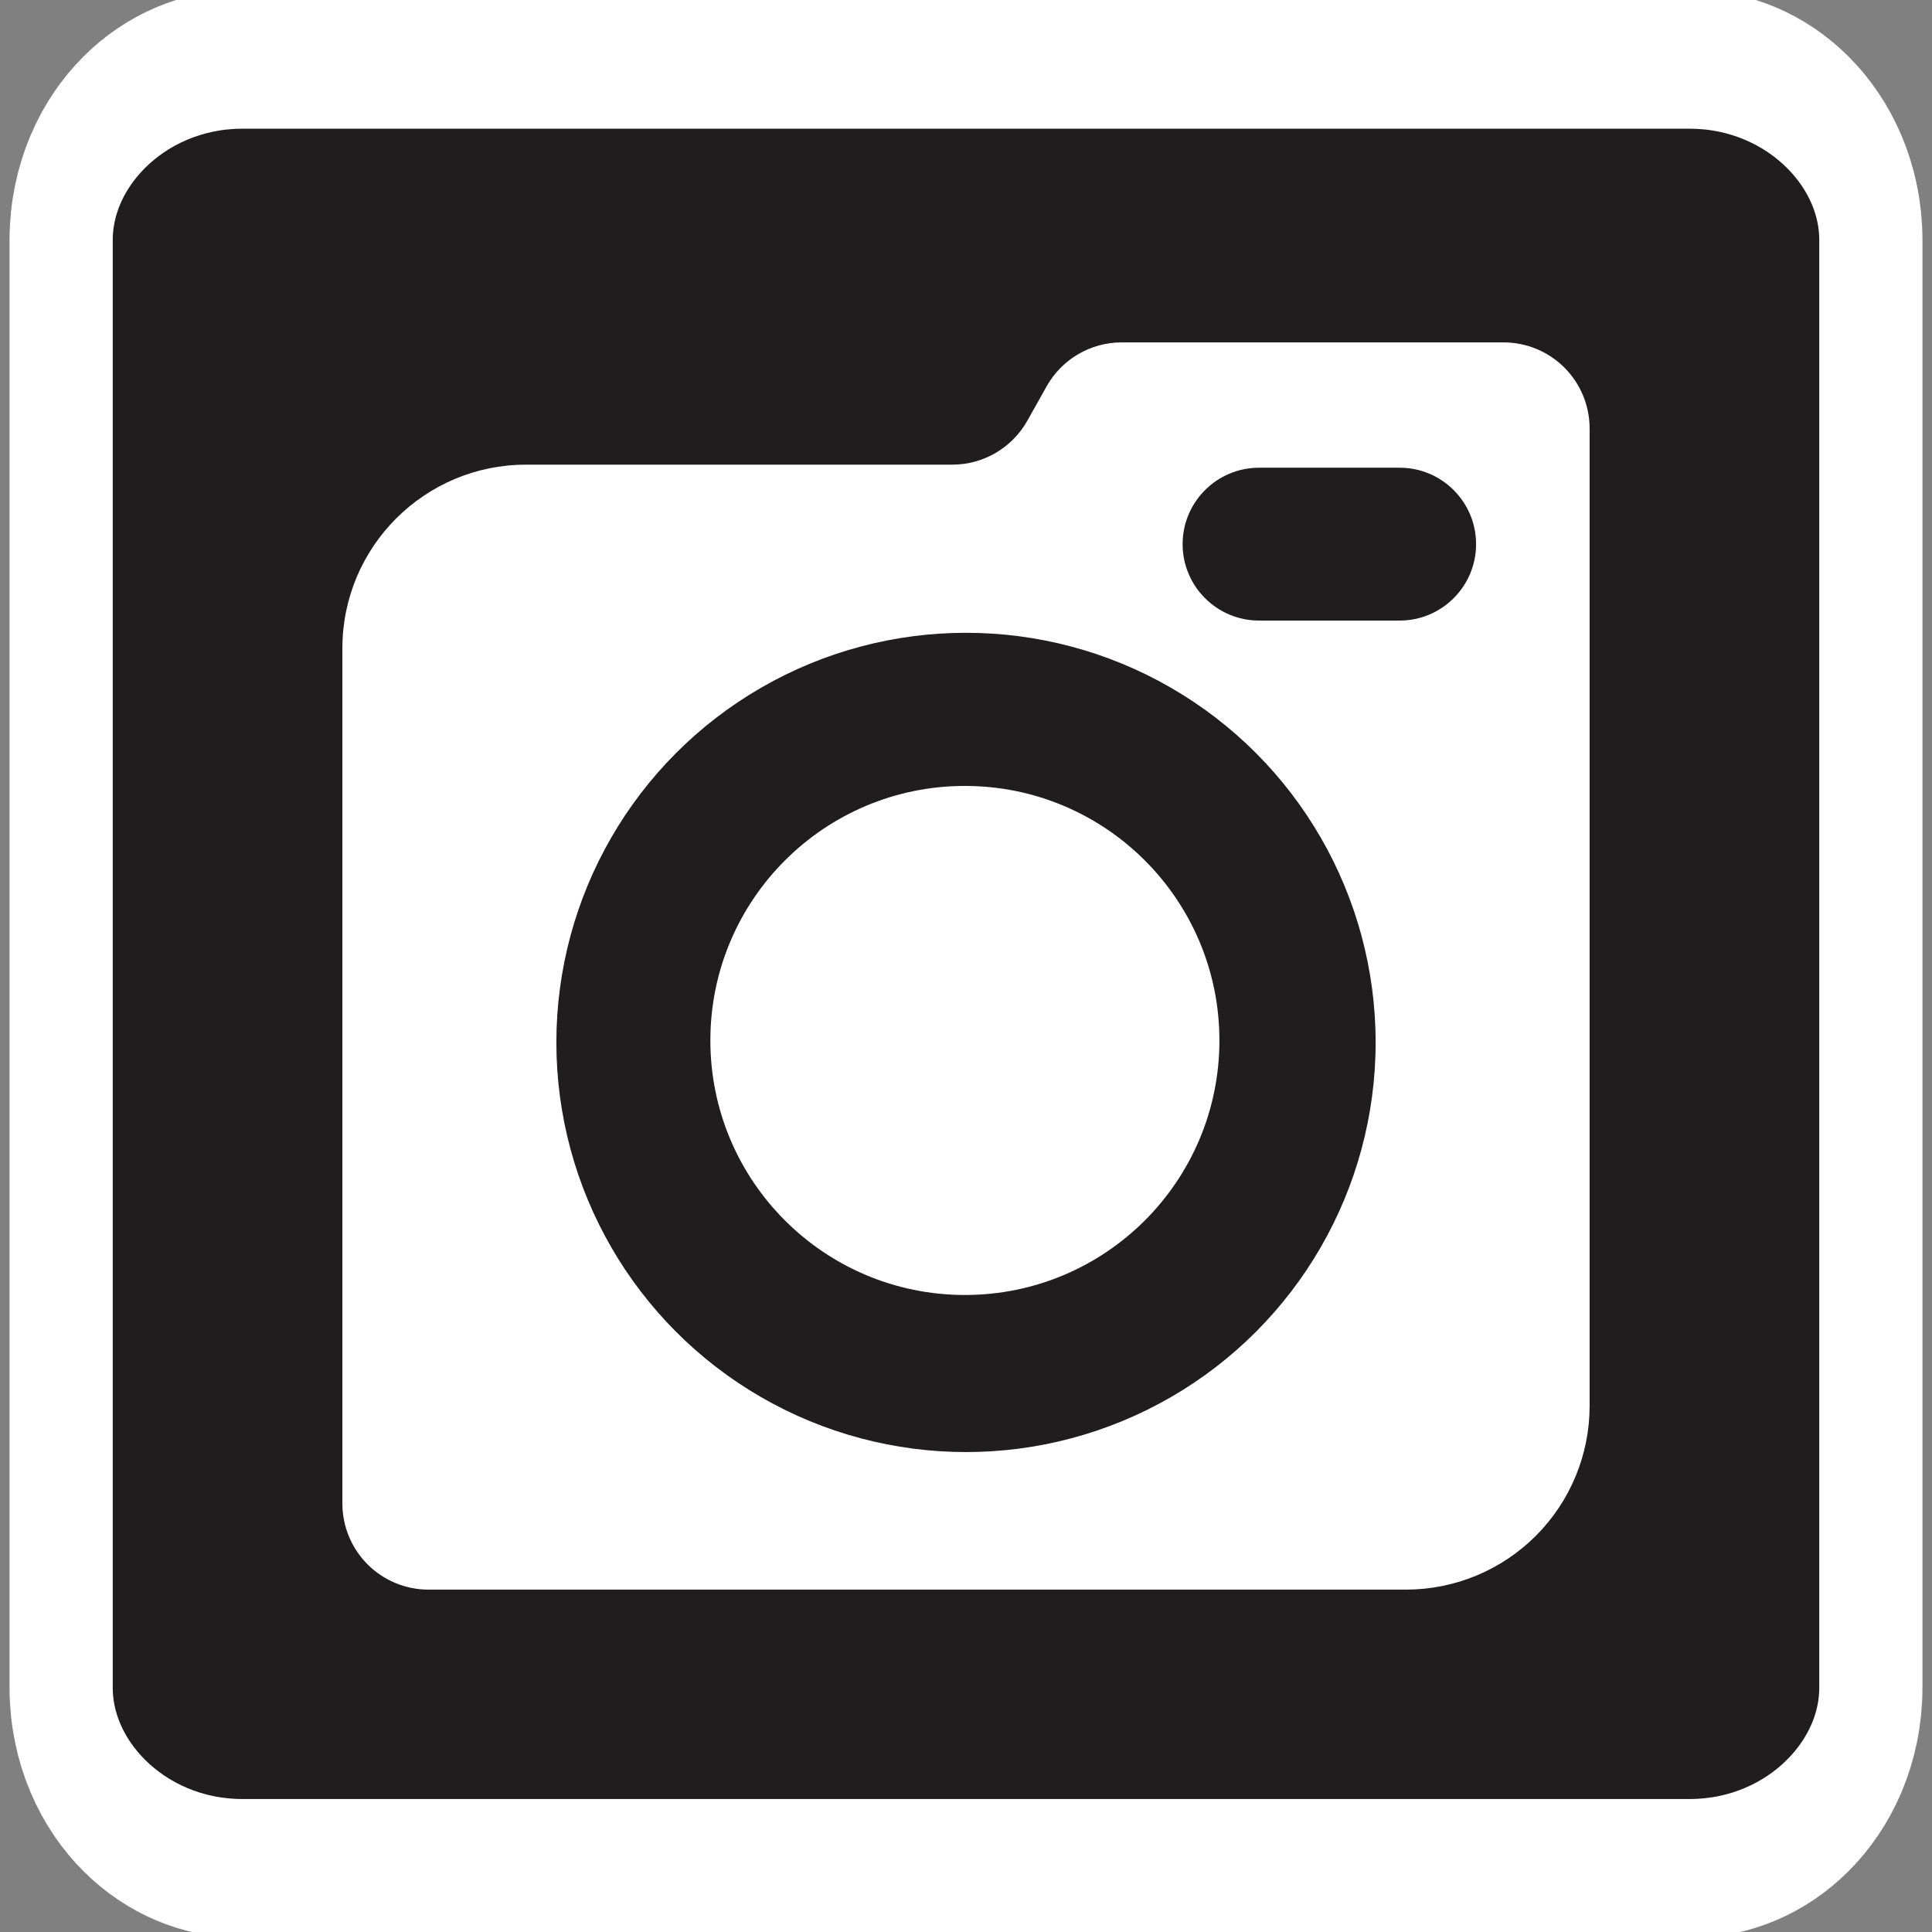
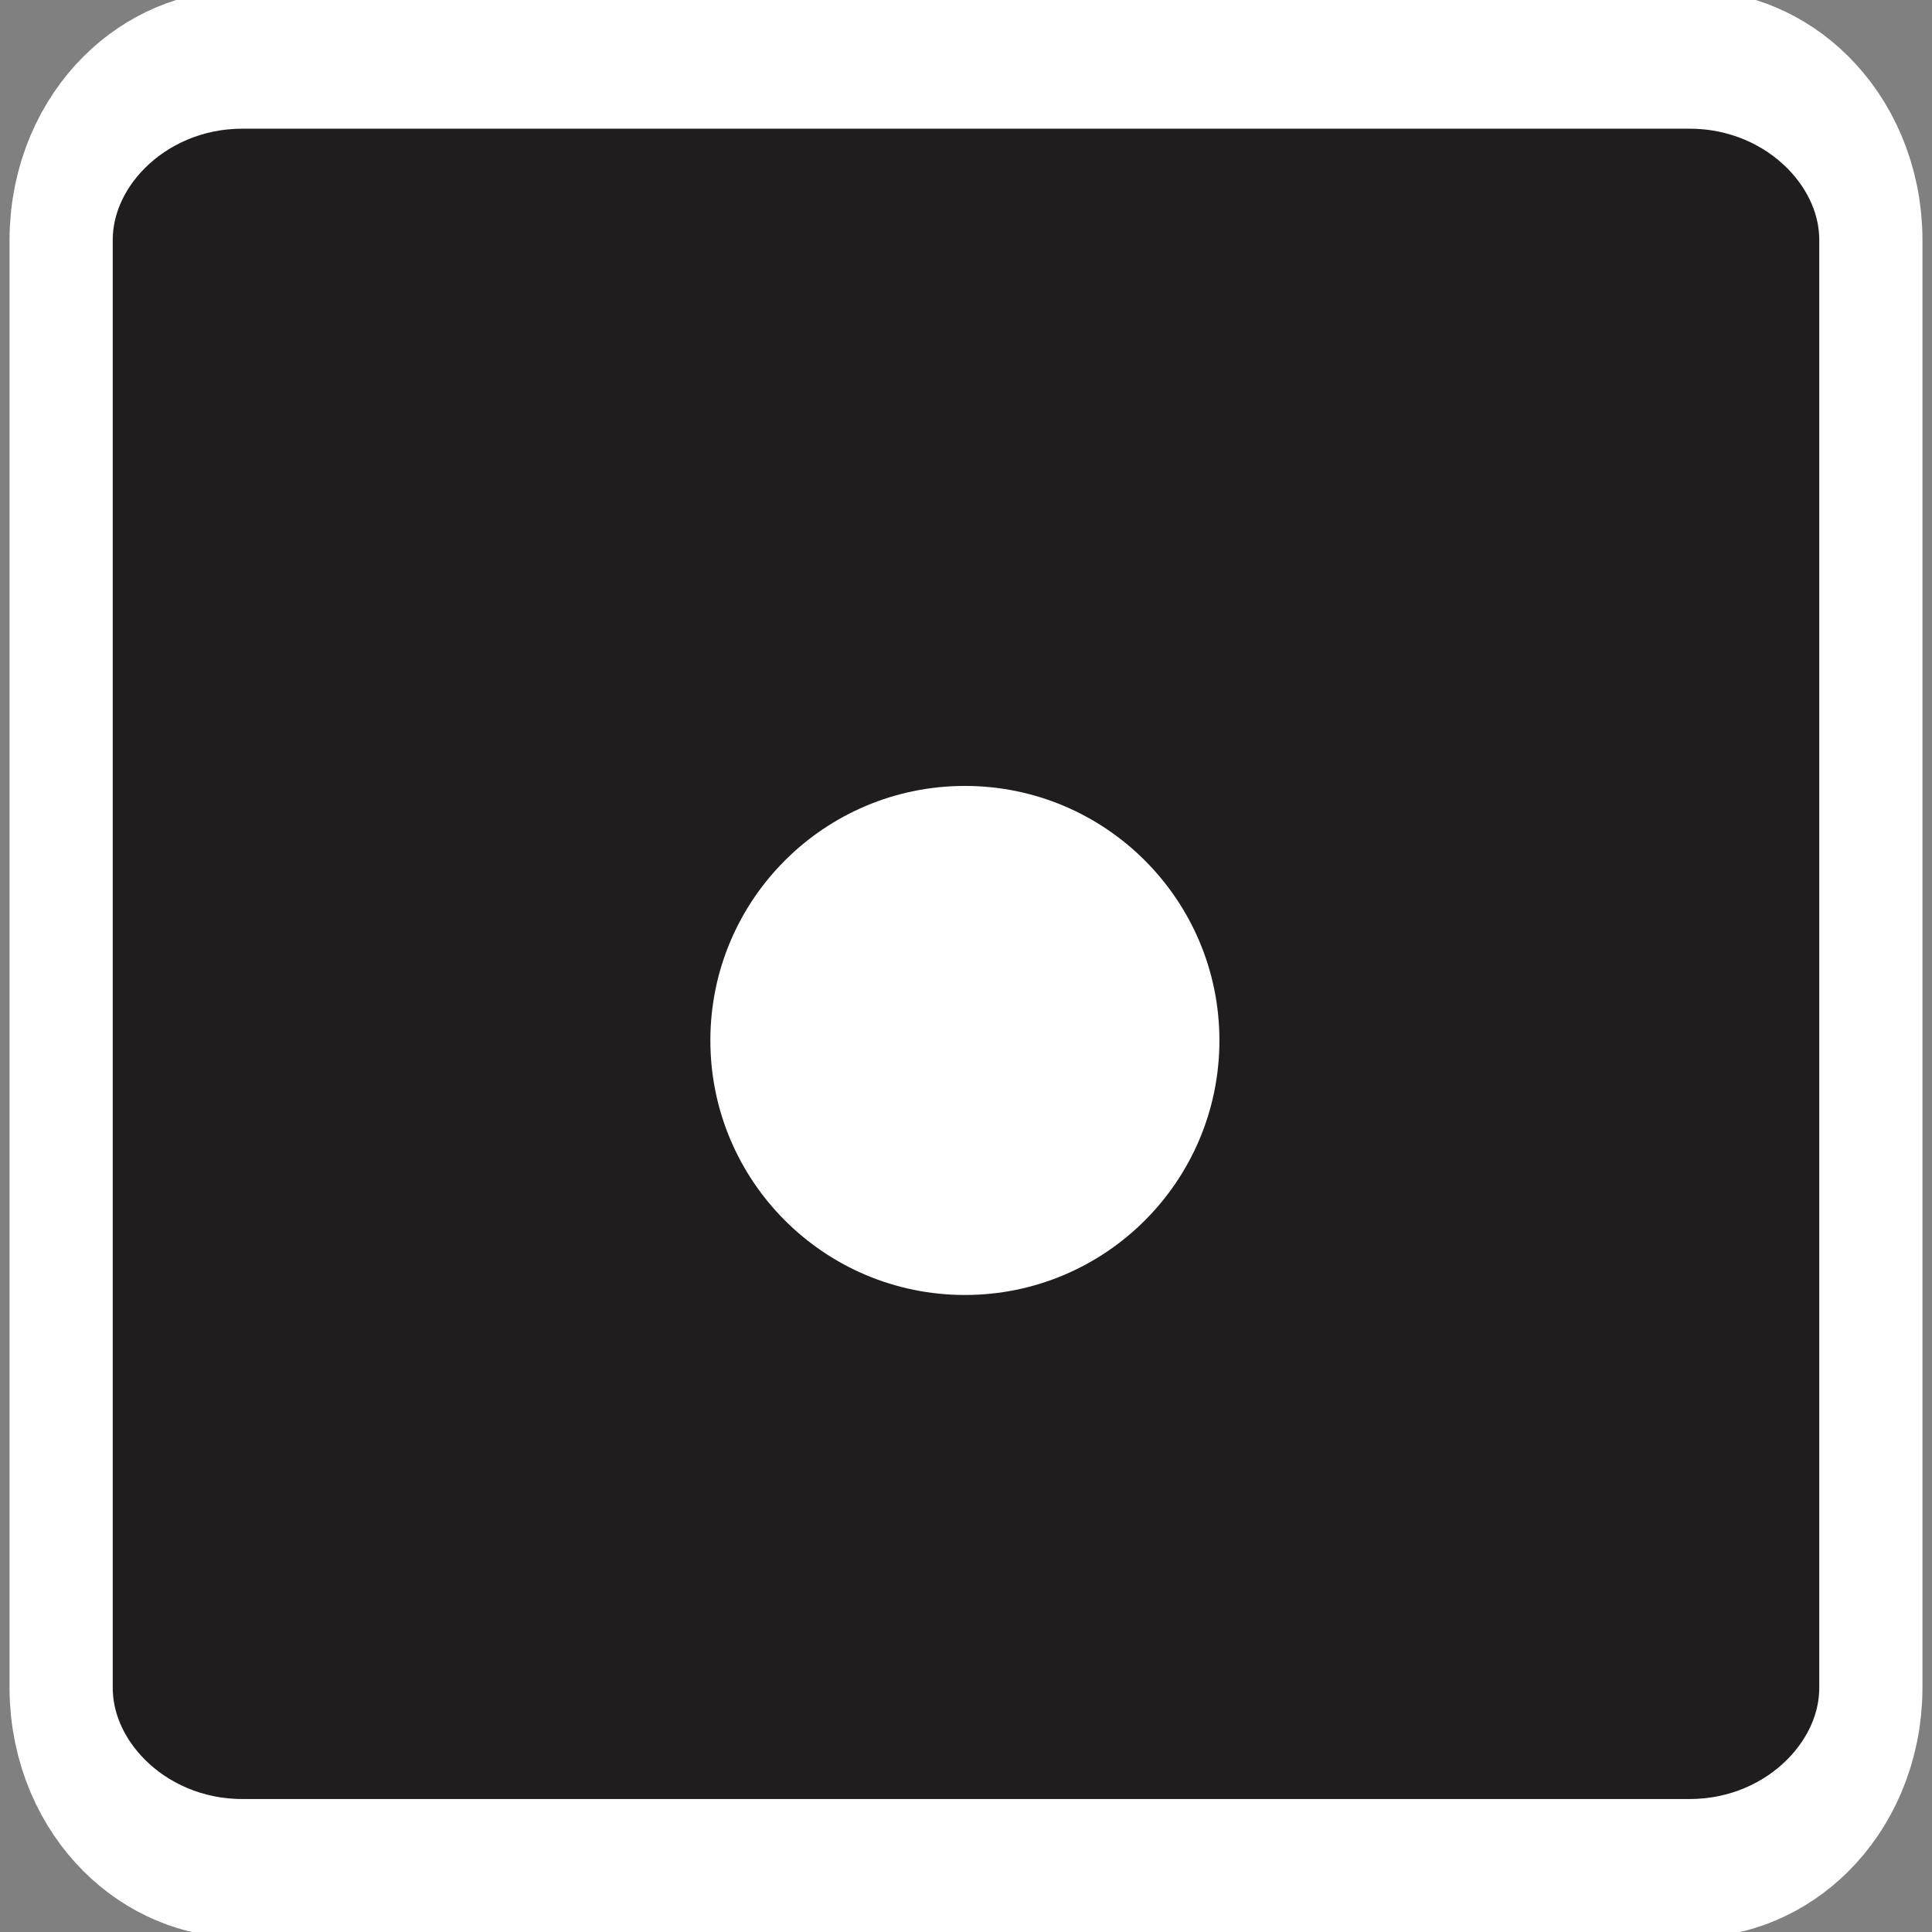
<svg xmlns="http://www.w3.org/2000/svg" width="100%" height="100%" viewBox="0 0 158 158" xml:space="preserve" style="fill-rule:evenodd;clip-rule:evenodd;stroke-linecap:round;stroke-linejoin:round;stroke-miterlimit:1.5;">
  <rect x="0" y="0" width="158" height="158" fill="#808080" stroke="none" />
  <g transform="matrix(1,0,0,1,-126.785,-288)">
    <g transform="matrix(1,0,0,1.345,-232.215,-149.655)">
      <path d="M512,340L512,428C512,434.071 505.368,439 497.2,439L378.8,439C370.632,439 364,434.071 364,428L364,340C364,333.929 370.632,329 378.8,329L497.2,329C505.368,329 512,333.929 512,340Z" style="fill:rgb(32,29,30);stroke:white;stroke-width:8.44px;" />
    </g>
    <g>
-       <path d="M249.744,316C251.611,316 253.402,316.742 254.723,318.062C256.043,319.383 256.785,321.173 256.785,323.041C256.785,339.468 256.785,380.624 256.785,402.98C256.785,406.964 255.202,410.784 252.386,413.601C249.569,416.418 245.749,418 241.765,418L161.826,418C159.958,418 158.167,417.258 156.847,415.938C155.527,414.617 154.785,412.827 154.785,410.959C154.785,396.079 154.785,361.153 154.785,341.02C154.785,332.725 161.509,326 169.804,326L204.662,326C207.208,326 209.556,324.625 210.802,322.404C211.315,321.491 211.865,320.509 212.378,319.596C213.624,317.375 215.972,316 218.518,316C225.757,316 240.828,316 249.744,316Z" style="fill:white;" />
      <g transform="matrix(1.34,0,0,1.34,-68.915,-126.57)">
        <circle cx="205" cy="373" r="25" style="fill:rgb(32,29,30);" />
      </g>
      <g transform="matrix(1,0,0,1,5.5,0.25)">
-         <path d="M242,332.25C242,335.699 239.199,338.5 235.75,338.5L224.25,338.5C220.801,338.5 218,335.699 218,332.25C218,328.801 220.801,326 224.25,326L235.75,326C239.199,326 242,328.801 242,332.25Z" style="fill:rgb(32,29,30);" />
+         <path d="M242,332.25C242,335.699 239.199,338.5 235.75,338.5L224.25,338.5C220.801,338.5 218,335.699 218,332.25C218,328.801 220.801,326 224.25,326C239.199,326 242,328.801 242,332.25Z" style="fill:rgb(32,29,30);" />
      </g>
      <g transform="matrix(1.175,0,0,1.175,-36.103,-58.136)">
        <circle cx="205.785" cy="367" r="17.715" style="fill:white;" />
      </g>
    </g>
  </g>
</svg>